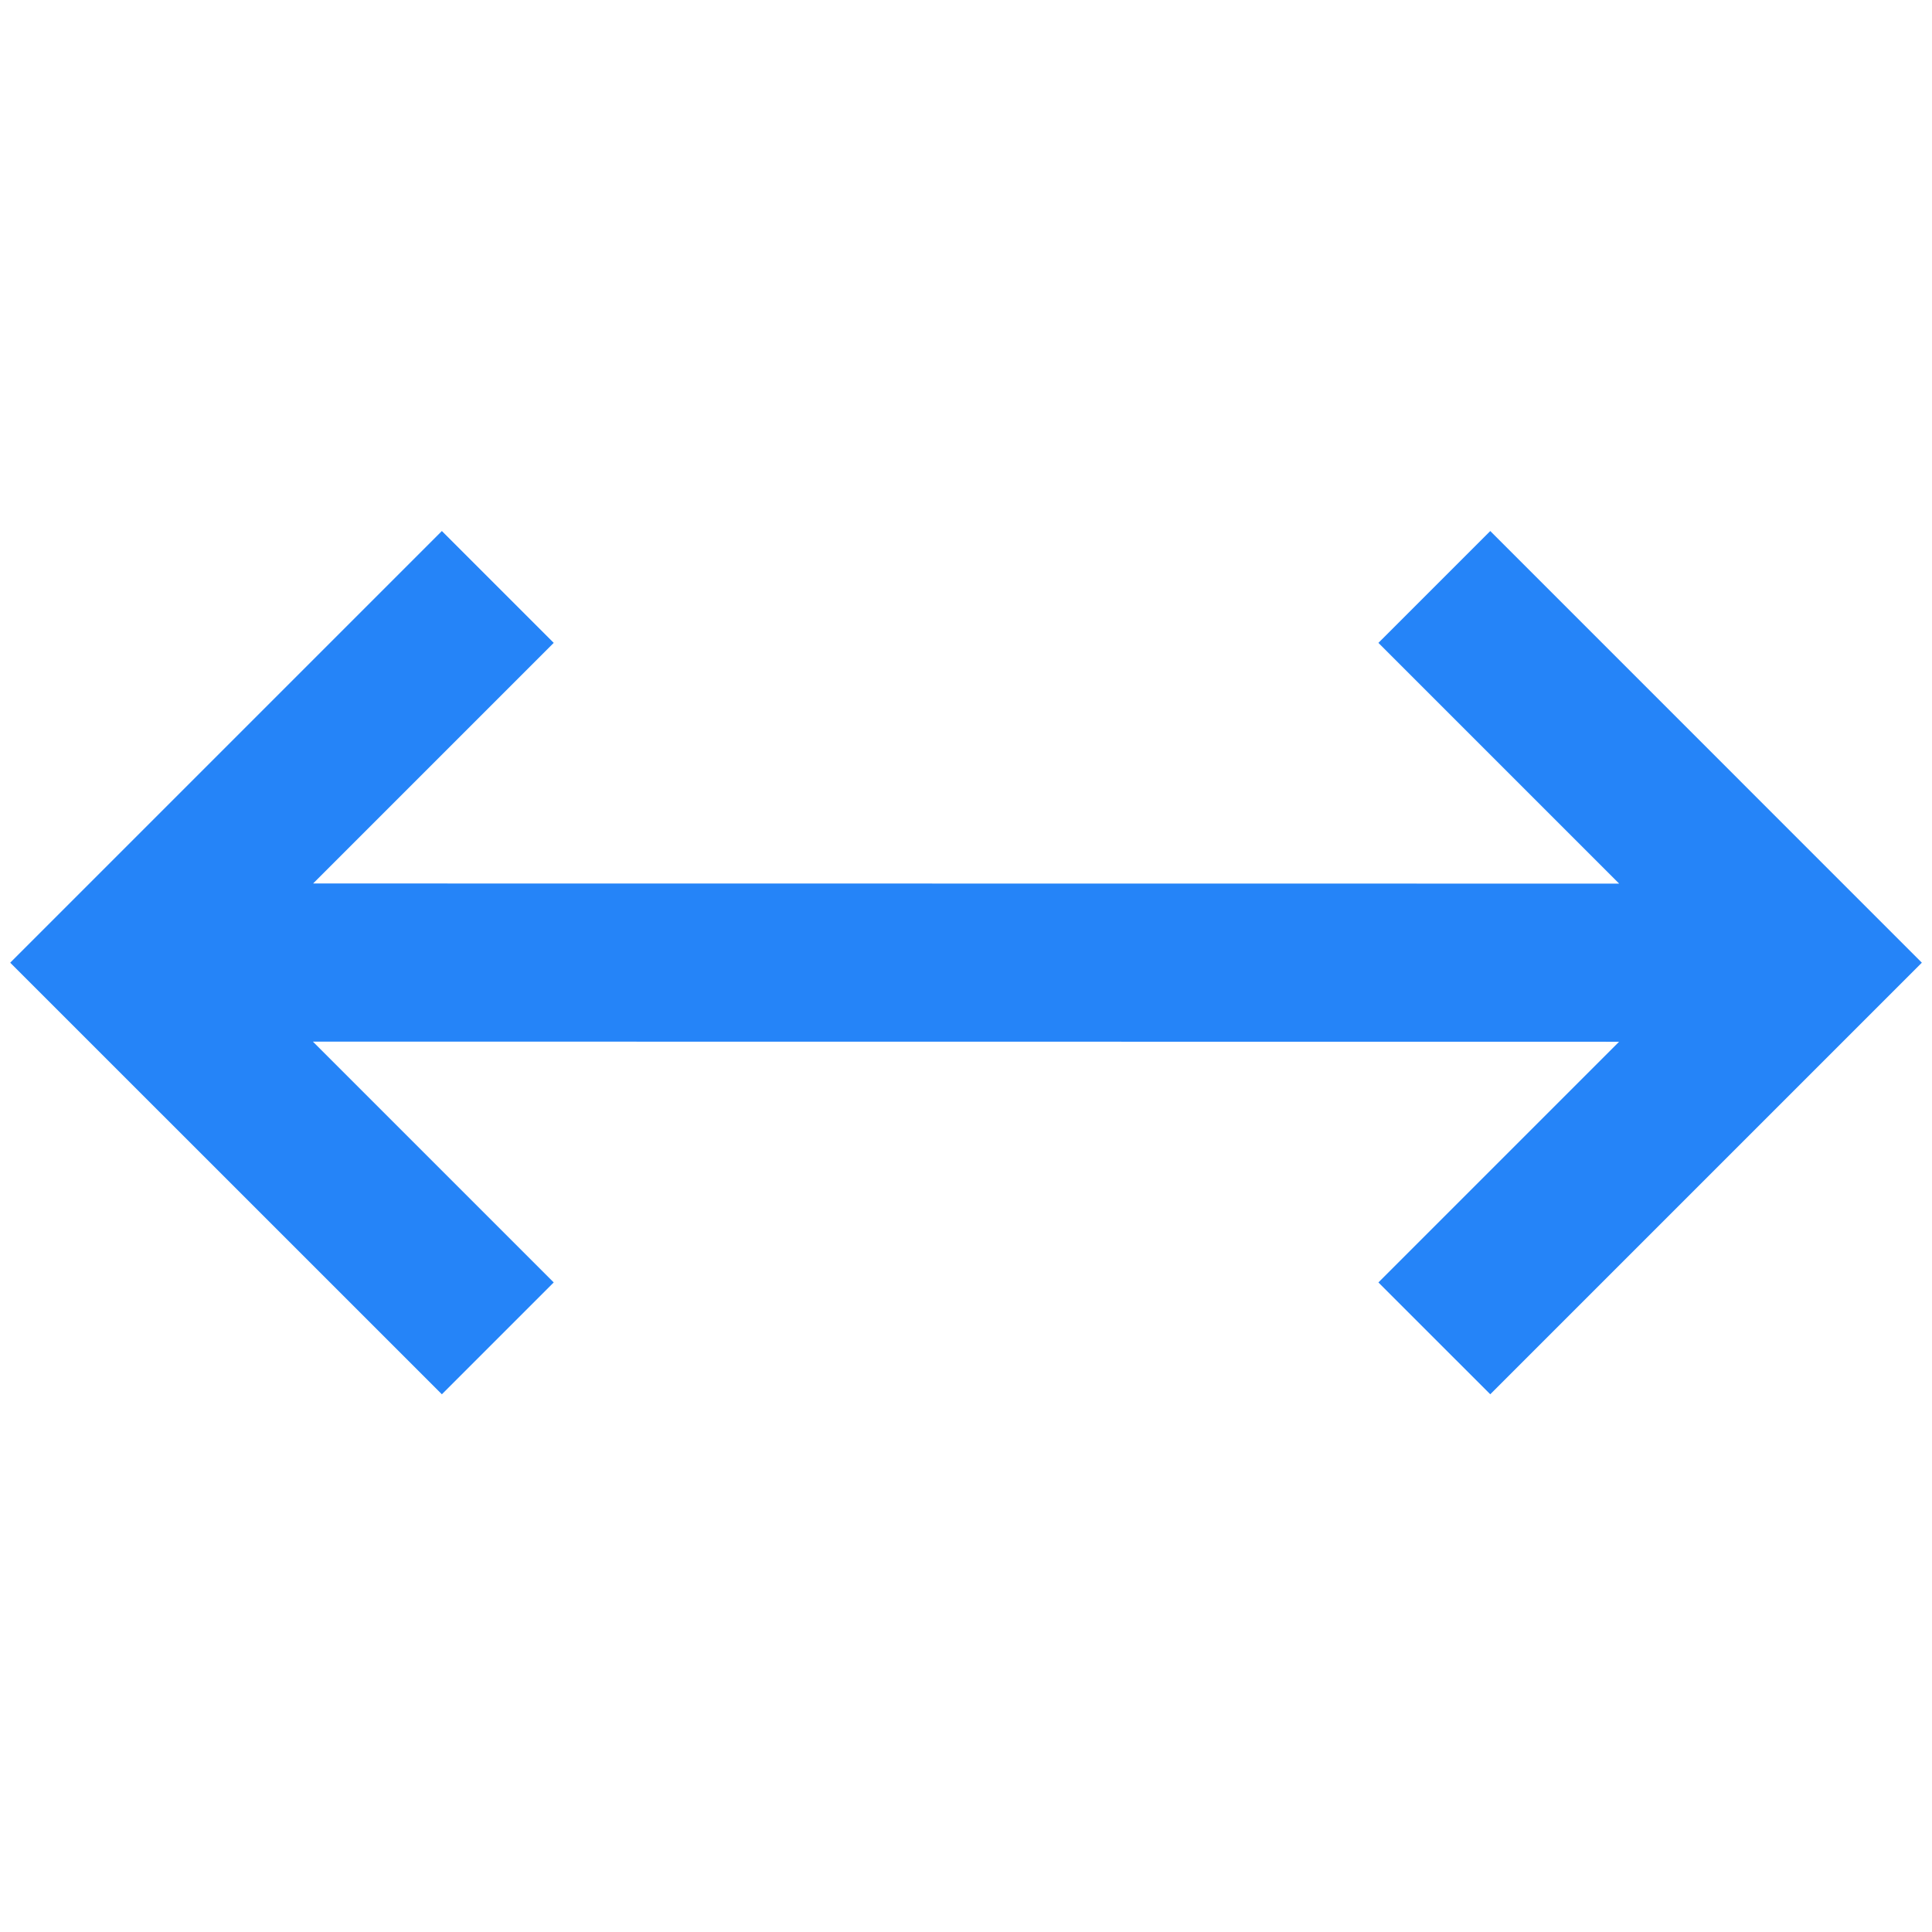
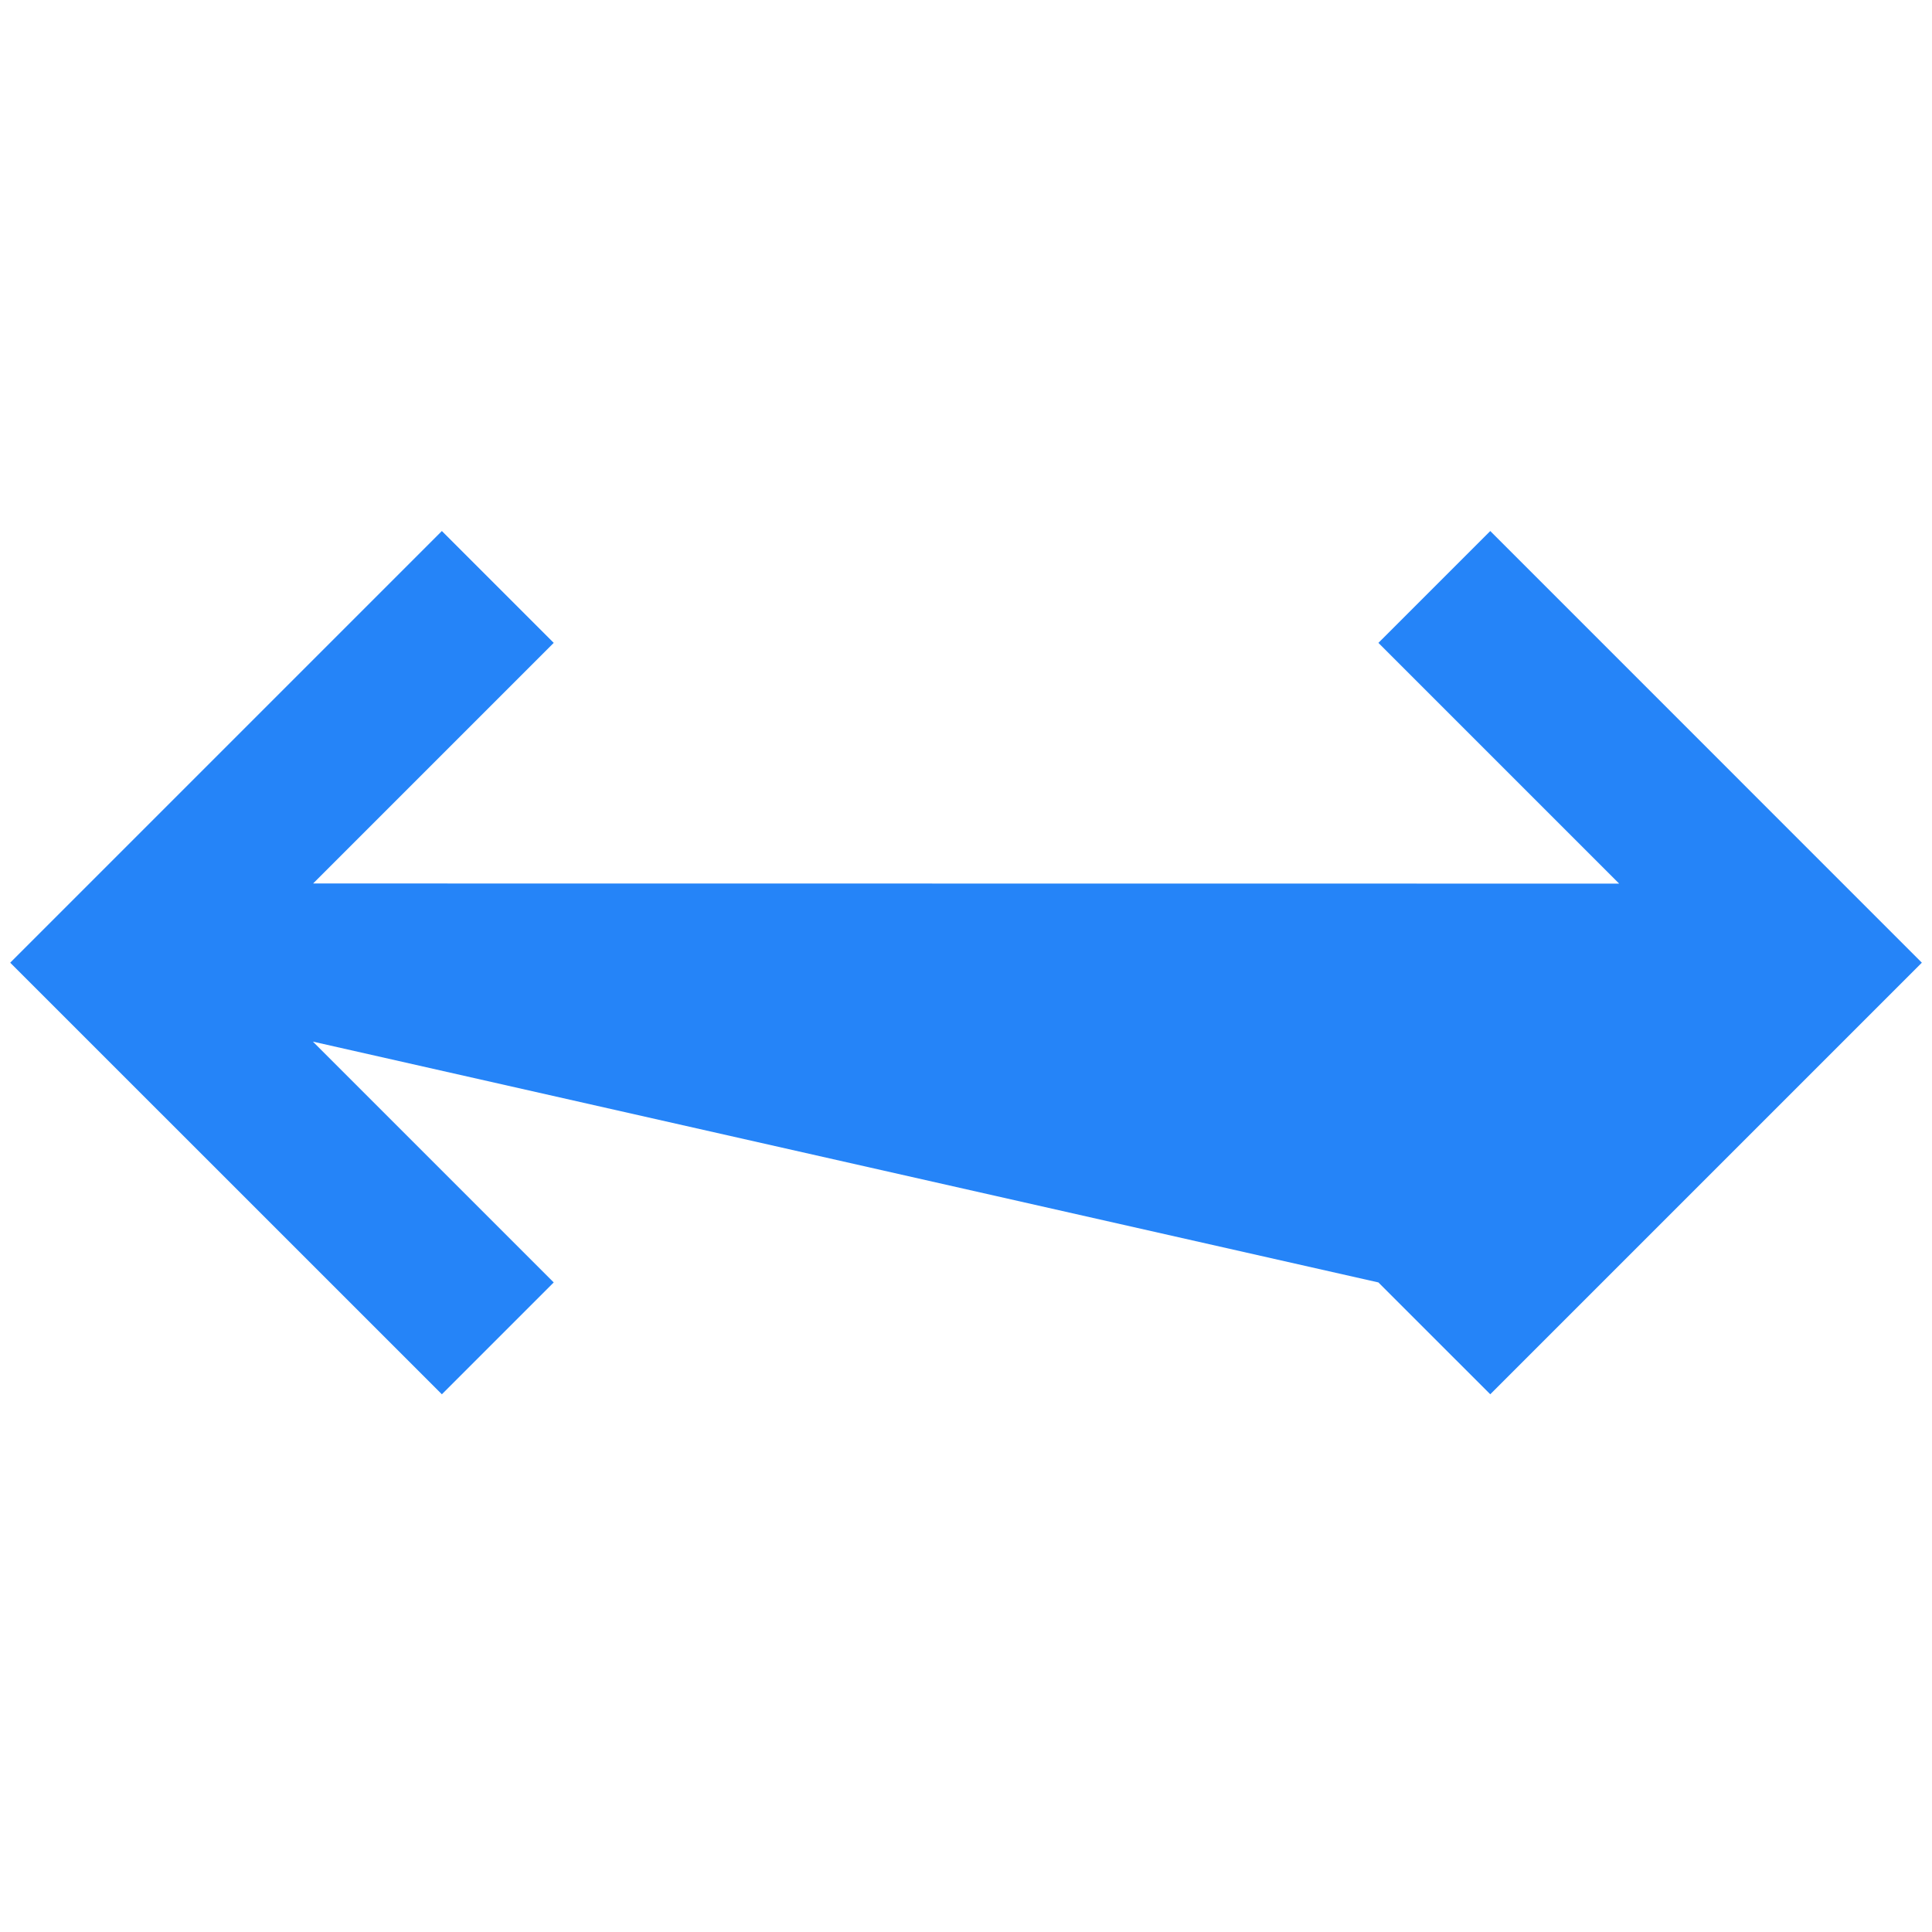
<svg xmlns="http://www.w3.org/2000/svg" width="28" height="28" viewBox="0 0 28 28" fill="none">
-   <path d="M8.025 18.586L4.535 15.096L23.465 15.098L19.977 18.586L21.598 20.207L27.853 13.952L21.598 7.696L19.977 9.317L23.466 12.806L4.538 12.804L8.025 9.317L6.404 7.696L0.148 13.952L6.404 20.207L8.025 18.586Z" fill="#2584F8" />
+   <path d="M8.025 18.586L4.535 15.096L19.977 18.586L21.598 20.207L27.853 13.952L21.598 7.696L19.977 9.317L23.466 12.806L4.538 12.804L8.025 9.317L6.404 7.696L0.148 13.952L6.404 20.207L8.025 18.586Z" fill="#2584F8" />
</svg>